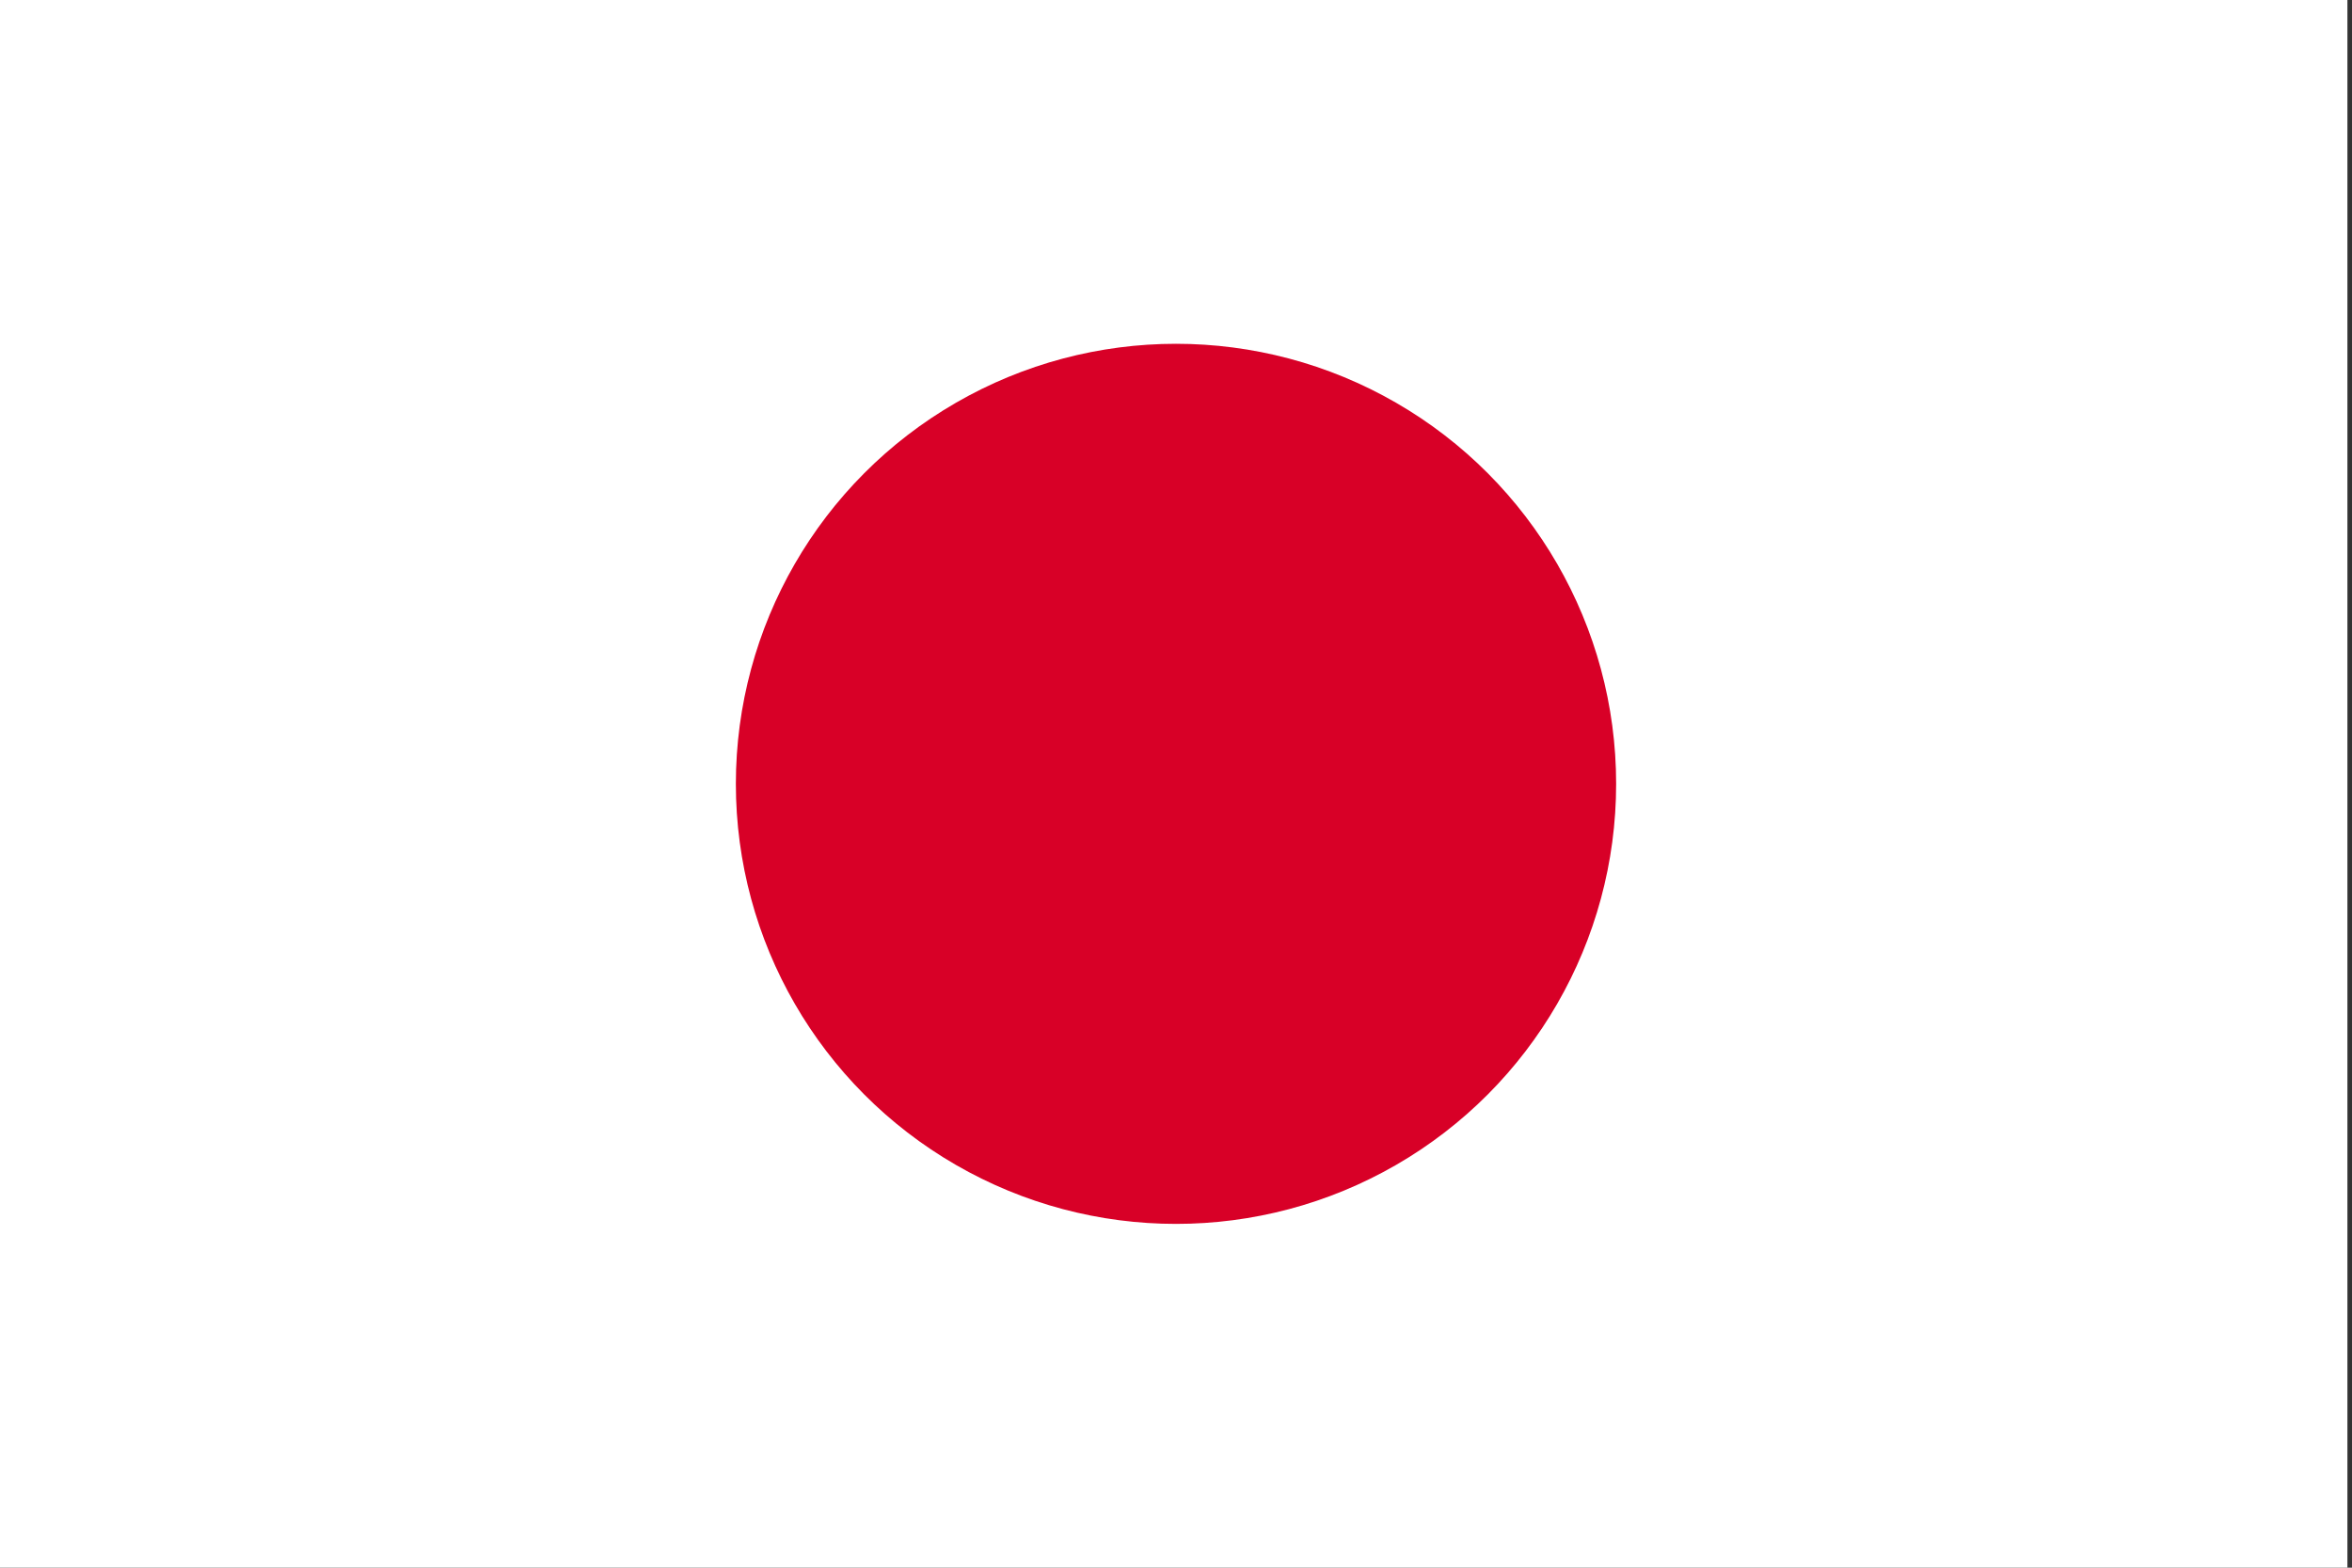
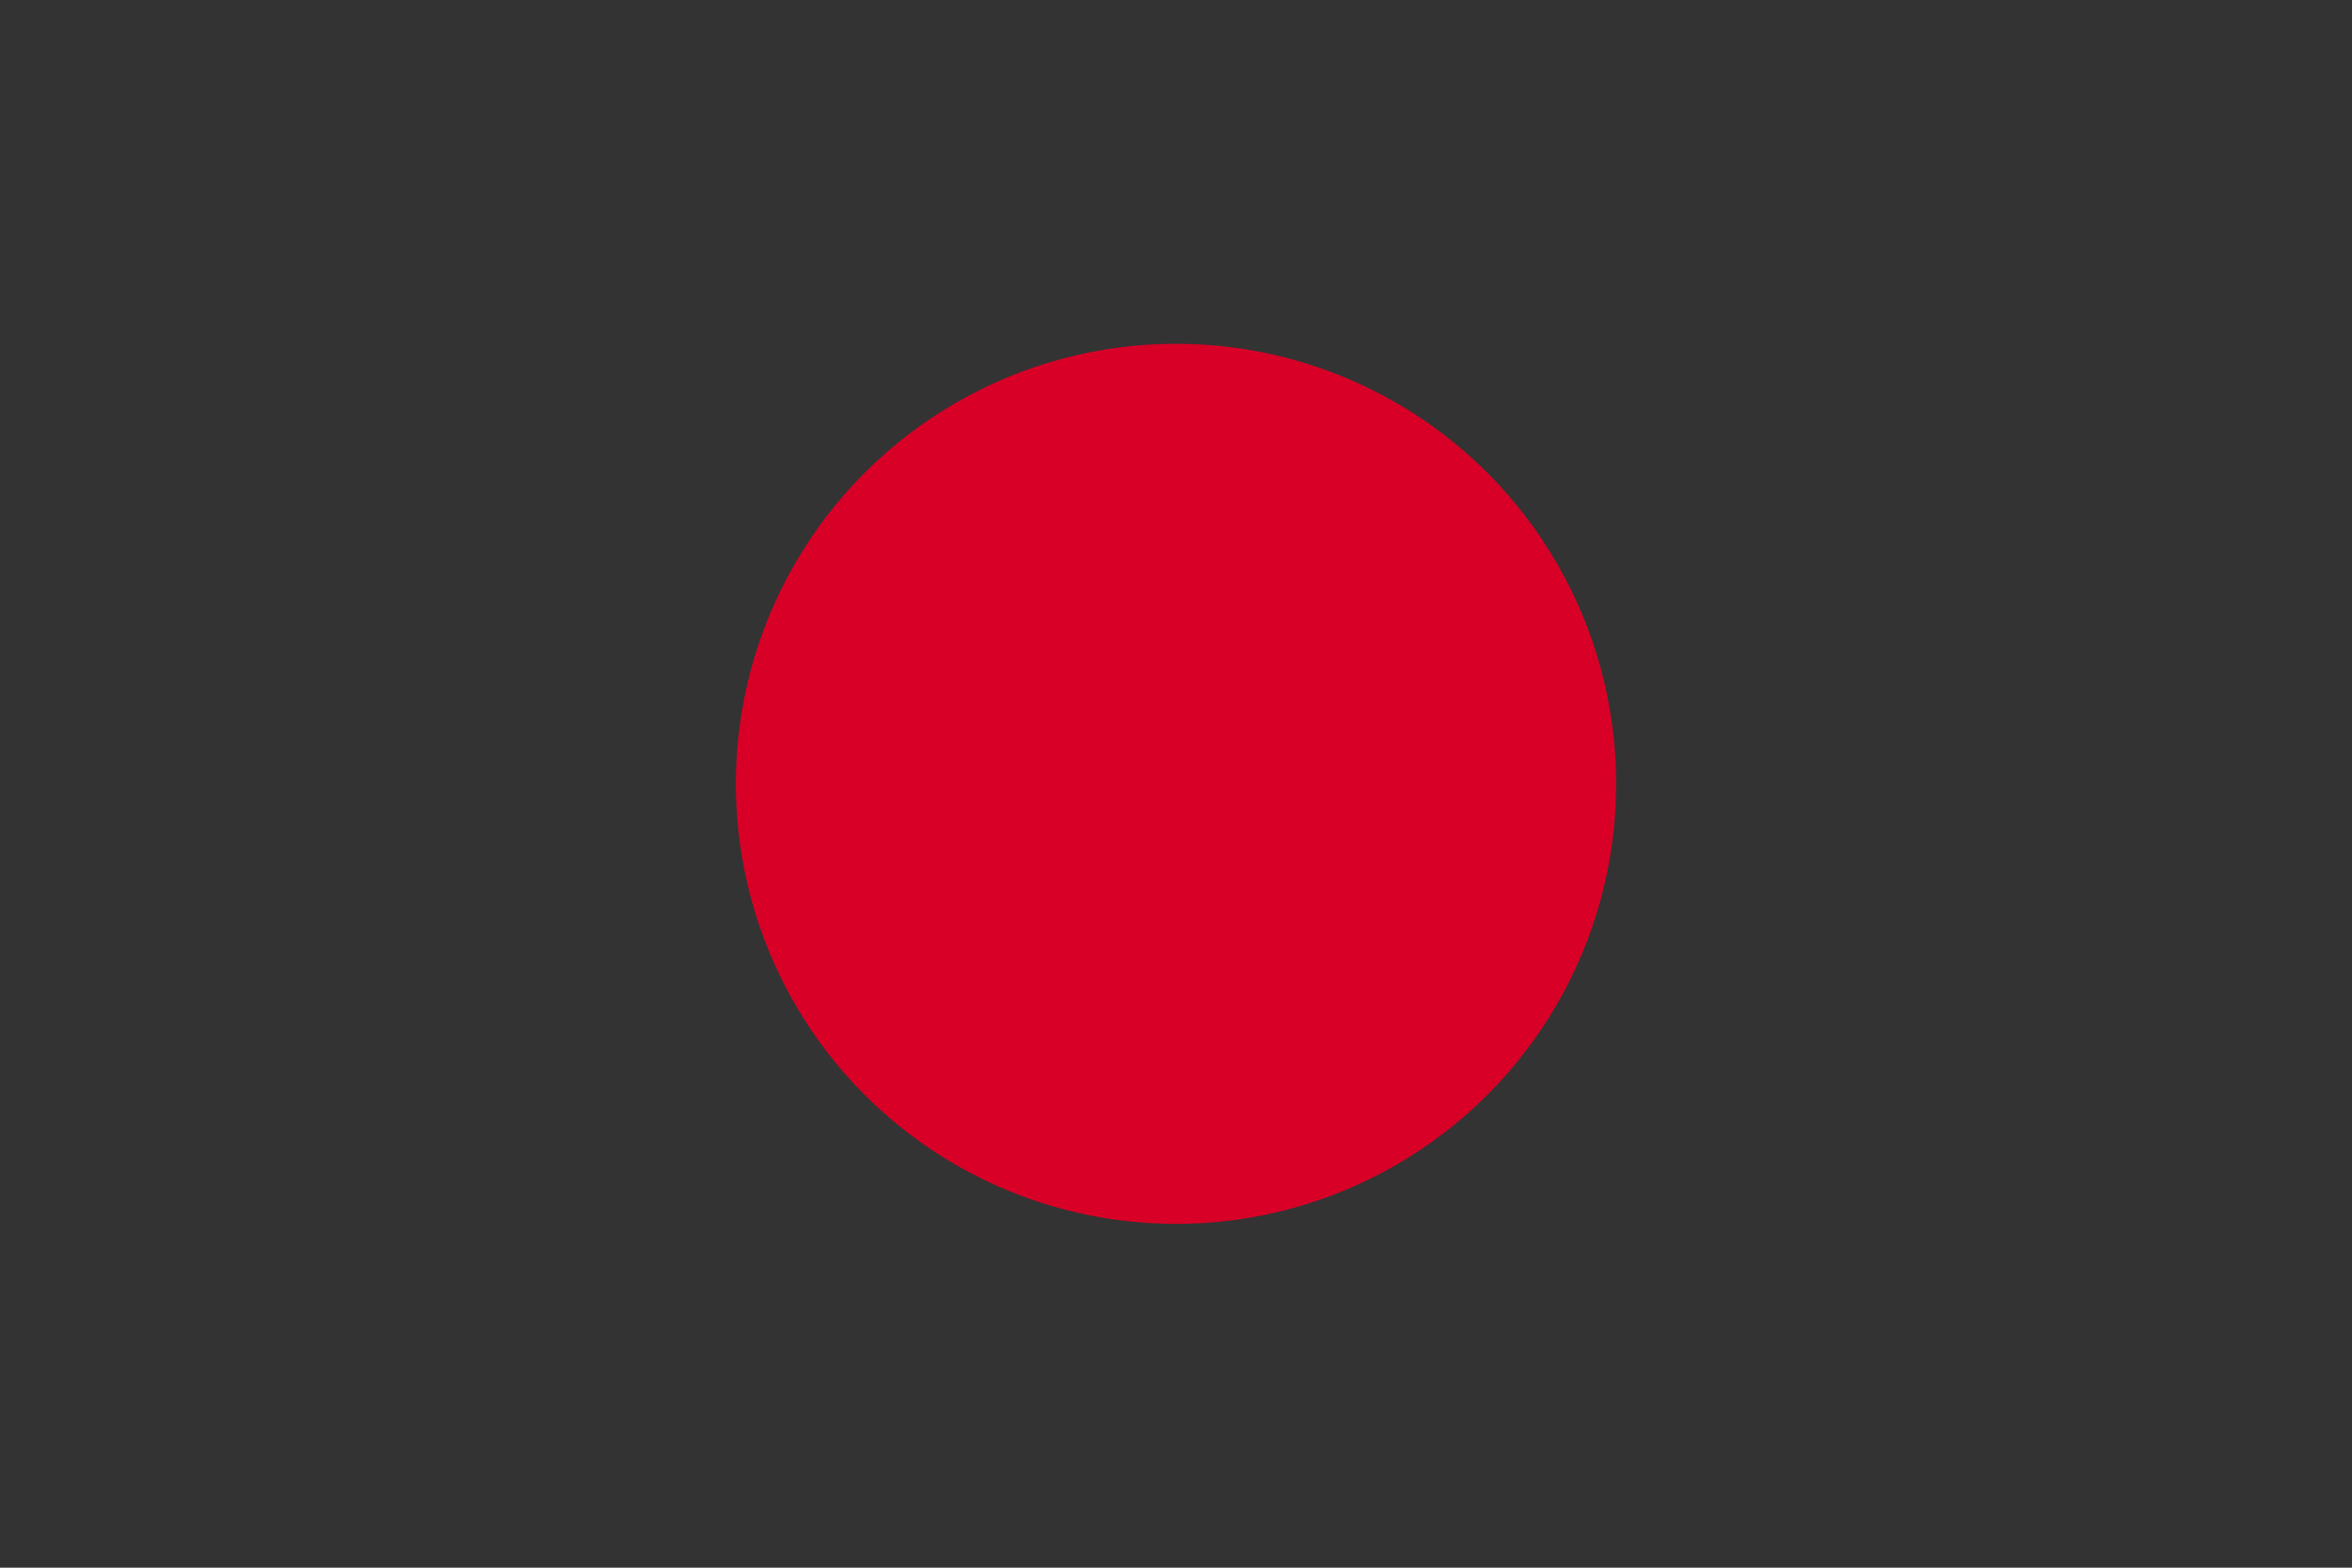
<svg xmlns="http://www.w3.org/2000/svg" viewBox="0 0 513 342">
  <rect x="0" y="0" width="513" height="342" fill="#333333" stroke="none" />
-   <rect y="0" fill="#FFFFFF" width="512" height="342" />
  <circle fill="#D80027" cx="256.5" cy="171" r="96" />
</svg>